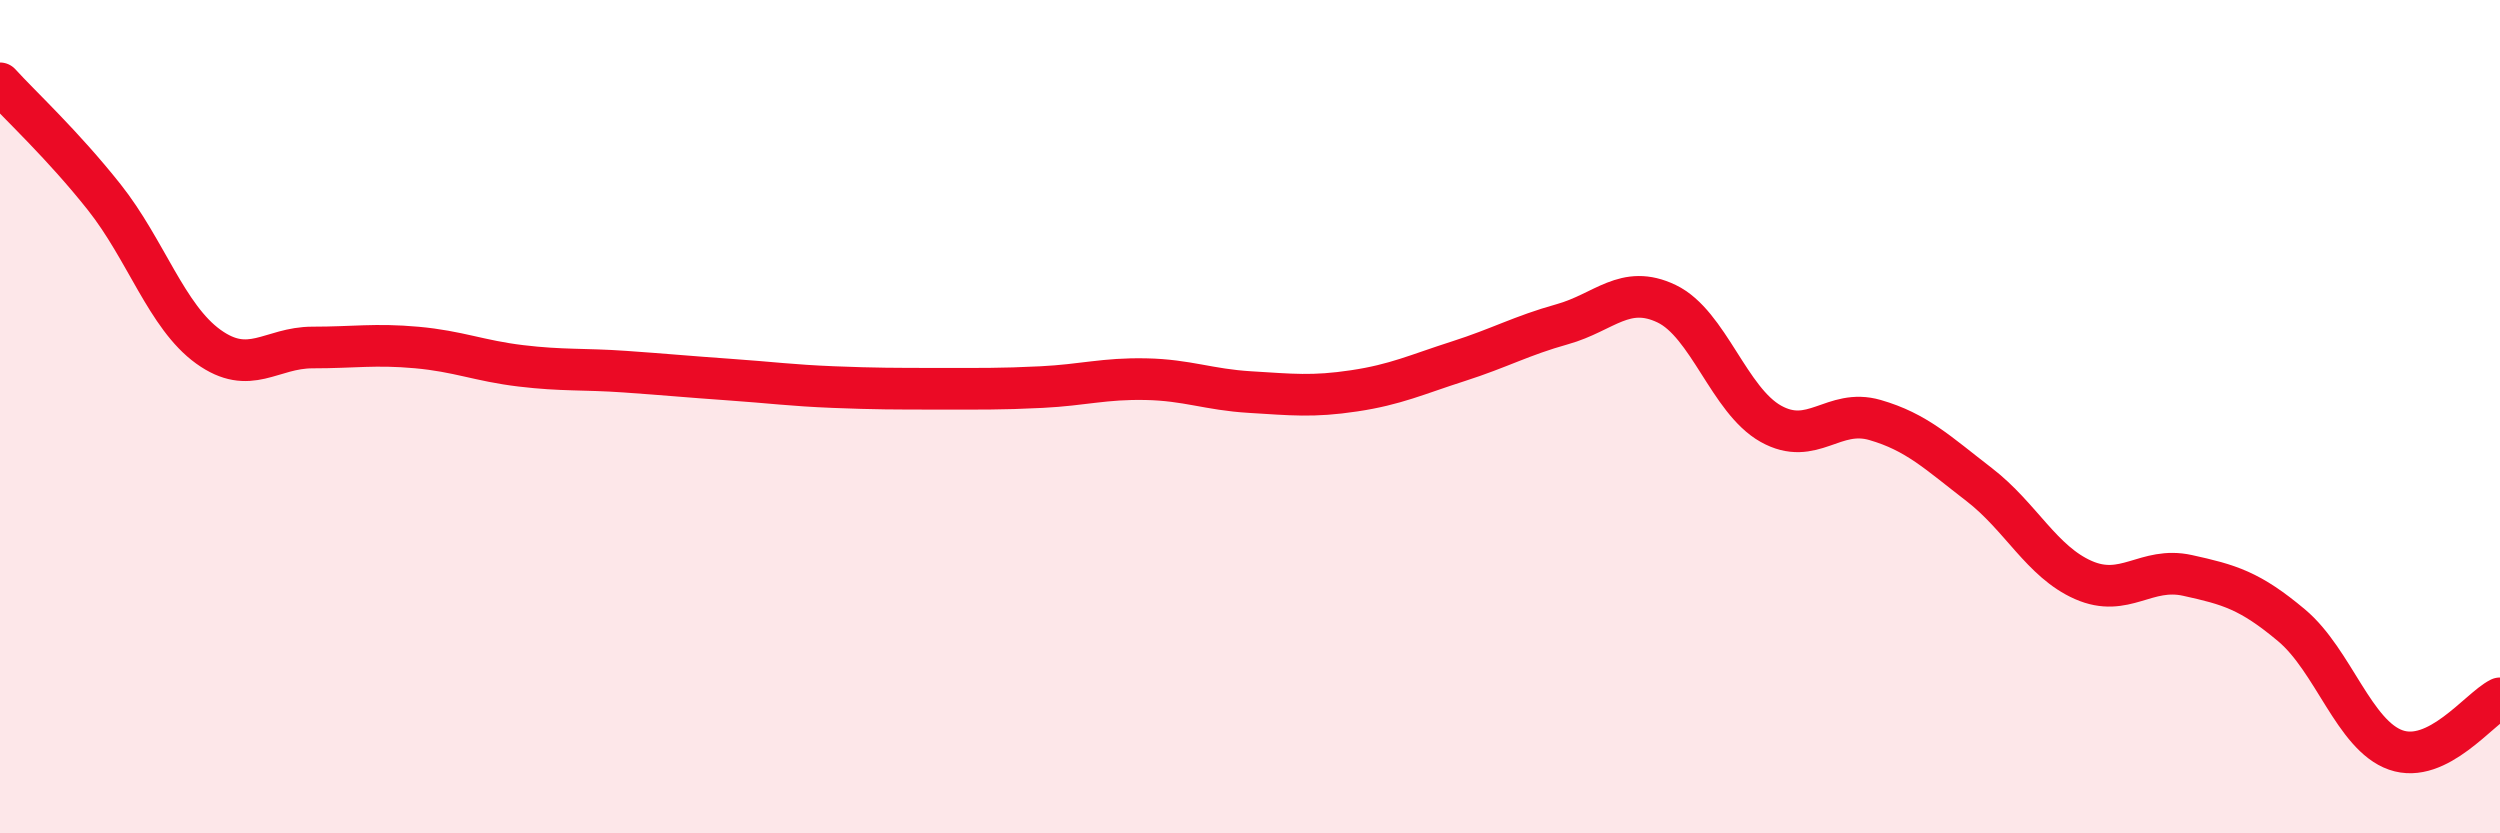
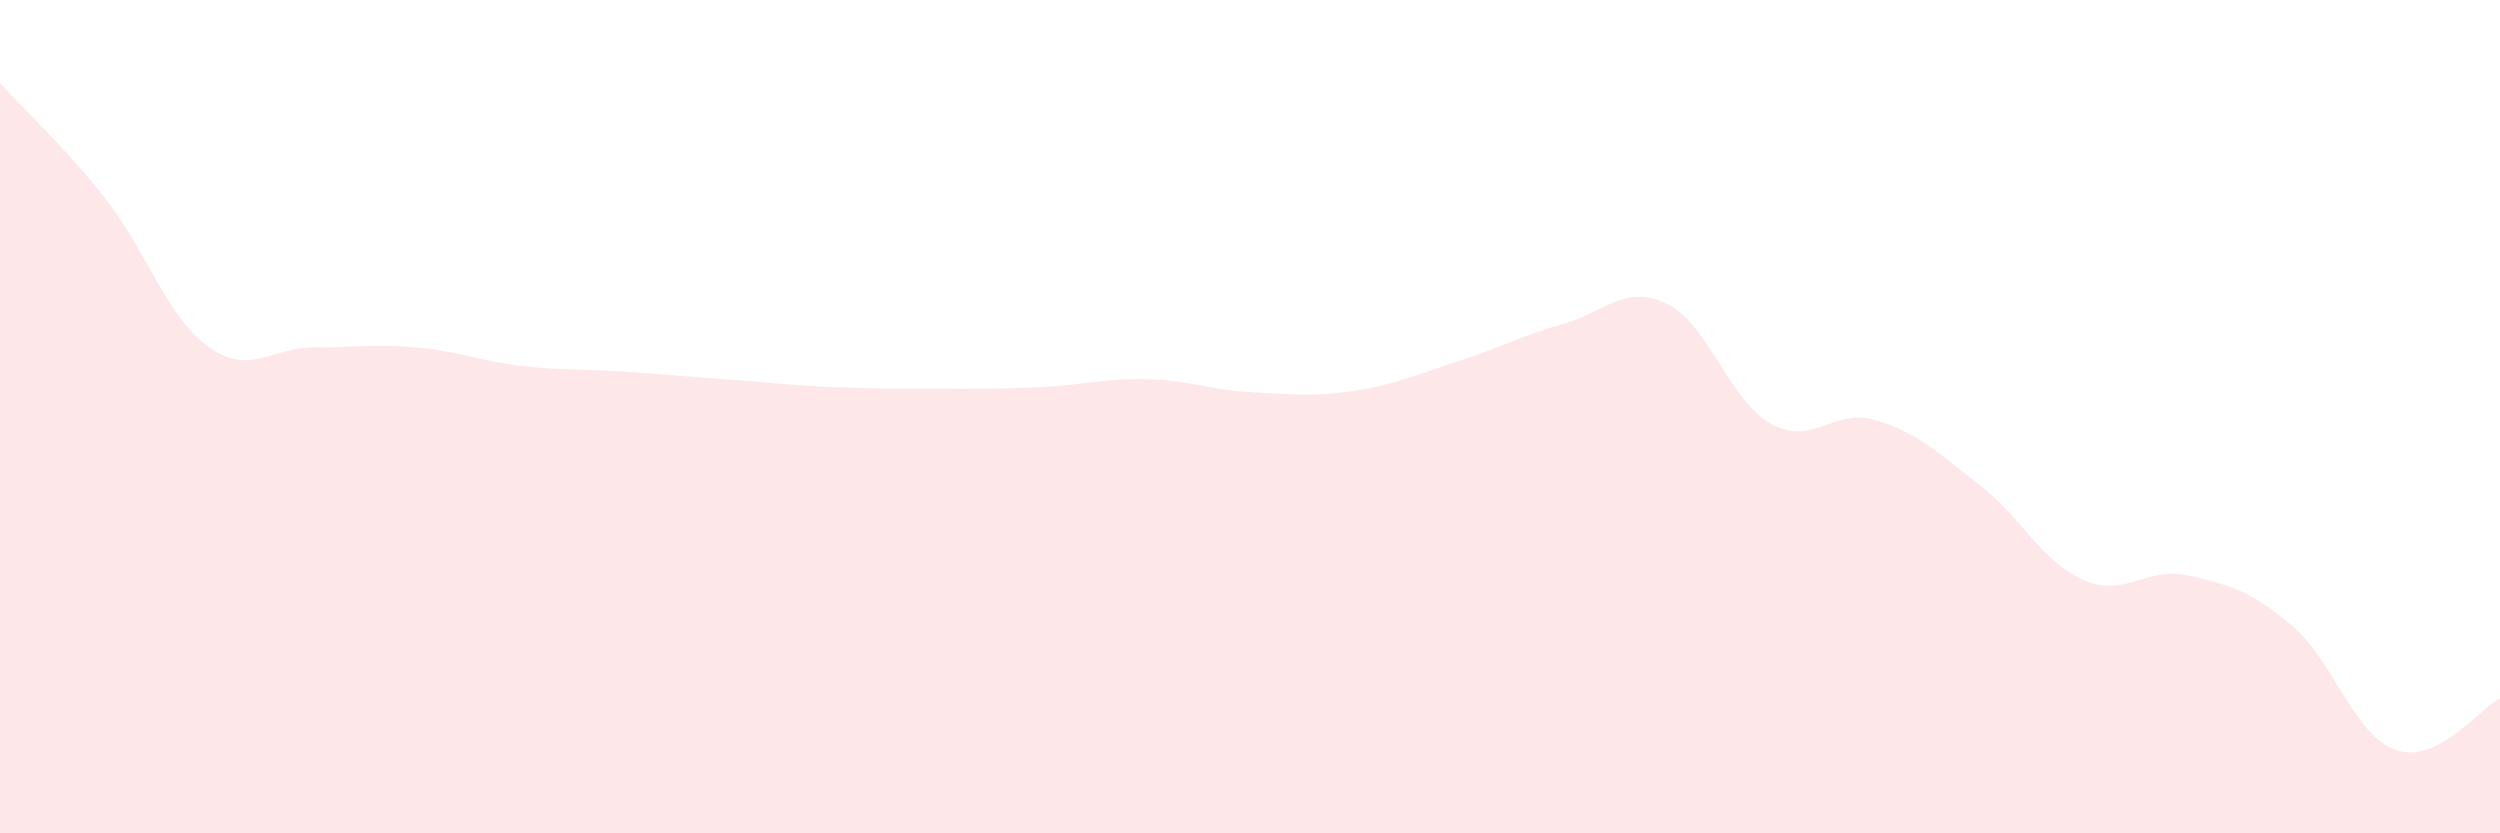
<svg xmlns="http://www.w3.org/2000/svg" width="60" height="20" viewBox="0 0 60 20">
  <path d="M 0,2 C 0.5,2.55 1.5,3.47 2.5,4.73 C 3.5,5.99 4,7.6 5,8.32 C 6,9.04 6.5,8.34 7.5,8.34 C 8.5,8.34 9,8.25 10,8.34 C 11,8.43 11.5,8.66 12.5,8.78 C 13.5,8.9 14,8.85 15,8.92 C 16,8.99 16.5,9.04 17.5,9.11 C 18.5,9.18 19,9.25 20,9.29 C 21,9.33 21.5,9.33 22.5,9.33 C 23.5,9.33 24,9.34 25,9.29 C 26,9.24 26.5,9.08 27.5,9.1 C 28.5,9.12 29,9.35 30,9.41 C 31,9.47 31.5,9.53 32.5,9.38 C 33.5,9.23 34,8.99 35,8.67 C 36,8.35 36.5,8.06 37.5,7.78 C 38.5,7.5 39,6.81 40,7.29 C 41,7.77 41.5,9.61 42.5,10.17 C 43.5,10.73 44,9.79 45,10.08 C 46,10.37 46.5,10.86 47.5,11.63 C 48.5,12.4 49,13.48 50,13.92 C 51,14.36 51.5,13.59 52.5,13.81 C 53.5,14.03 54,14.17 55,15.01 C 56,15.85 56.5,17.65 57.5,18 C 58.5,18.35 59.5,17.01 60,16.76L60 20L0 20Z" fill="#EB0A25" opacity="0.1" stroke-linecap="round" stroke-linejoin="round" />
-   <path d="M 0,2 C 0.5,2.55 1.5,3.47 2.5,4.73 C 3.5,5.99 4,7.6 5,8.32 C 6,9.04 6.5,8.34 7.5,8.34 C 8.5,8.34 9,8.25 10,8.34 C 11,8.43 11.5,8.66 12.5,8.78 C 13.5,8.9 14,8.85 15,8.92 C 16,8.99 16.5,9.04 17.5,9.11 C 18.5,9.18 19,9.25 20,9.29 C 21,9.33 21.5,9.33 22.5,9.33 C 23.5,9.33 24,9.34 25,9.29 C 26,9.24 26.5,9.08 27.5,9.1 C 28.5,9.12 29,9.35 30,9.41 C 31,9.47 31.5,9.53 32.5,9.38 C 33.5,9.23 34,8.99 35,8.67 C 36,8.35 36.5,8.06 37.5,7.78 C 38.5,7.5 39,6.81 40,7.29 C 41,7.77 41.5,9.61 42.5,10.17 C 43.5,10.73 44,9.79 45,10.08 C 46,10.37 46.5,10.86 47.5,11.63 C 48.5,12.4 49,13.48 50,13.92 C 51,14.36 51.5,13.59 52.5,13.81 C 53.5,14.03 54,14.17 55,15.01 C 56,15.85 56.5,17.65 57.5,18 C 58.5,18.35 59.5,17.01 60,16.76" stroke="#EB0A25" stroke-width="1" fill="none" stroke-linecap="round" stroke-linejoin="round" />
</svg>